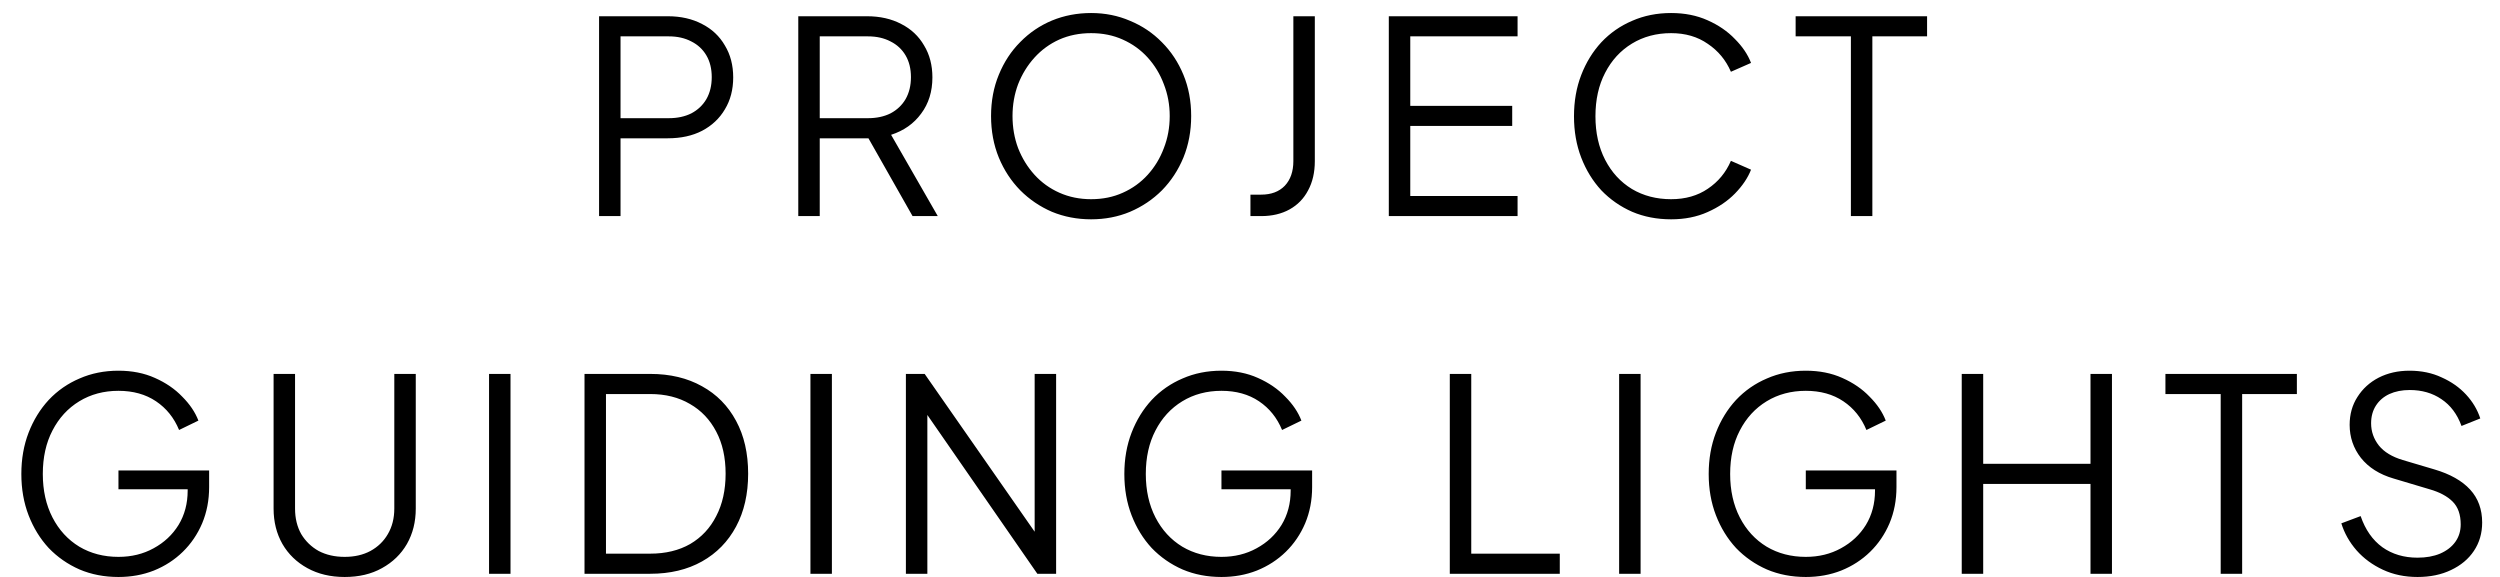
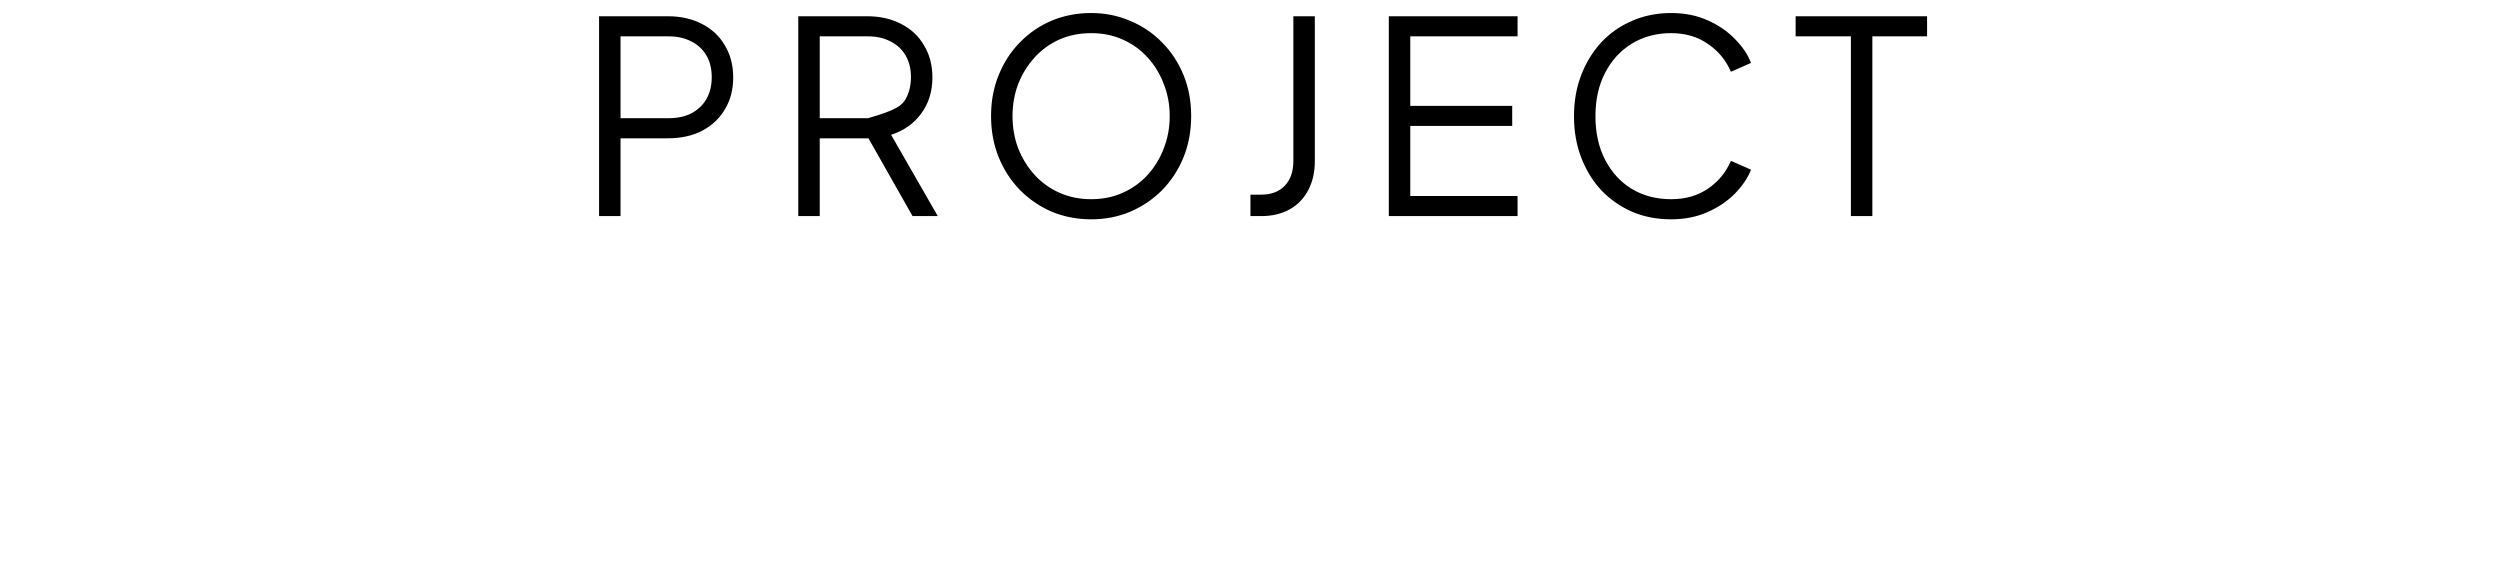
<svg xmlns="http://www.w3.org/2000/svg" width="671" height="155" viewBox="0 0 671 155" fill="none">
-   <path d="M160.792 58V4.36H179.224C182.728 4.36 185.8 5.056 188.44 6.448C191.08 7.792 193.12 9.712 194.56 12.208C196.048 14.656 196.792 17.512 196.792 20.776C196.792 24.04 196.048 26.896 194.56 29.344C193.12 31.792 191.08 33.712 188.44 35.104C185.848 36.448 182.776 37.12 179.224 37.12H166.552V58H160.792ZM166.552 31.72H179.512C181.816 31.72 183.832 31.288 185.56 30.424C187.288 29.512 188.632 28.24 189.592 26.608C190.552 24.928 191.032 22.96 191.032 20.704C191.032 18.448 190.552 16.504 189.592 14.872C188.632 13.24 187.288 11.992 185.56 11.128C183.832 10.216 181.816 9.76 179.512 9.76H166.552V31.72ZM214.258 58V4.36H232.69C236.194 4.36 239.266 5.056 241.906 6.448C244.546 7.792 246.586 9.712 248.026 12.208C249.514 14.656 250.258 17.512 250.258 20.776C250.258 24.568 249.25 27.808 247.234 30.496C245.266 33.184 242.578 35.08 239.17 36.184L251.698 58H244.93L231.826 34.888L235.714 37.12H220.018V58H214.258ZM220.018 31.72H232.978C235.282 31.72 237.298 31.288 239.026 30.424C240.754 29.512 242.098 28.24 243.058 26.608C244.018 24.928 244.498 22.96 244.498 20.704C244.498 18.448 244.018 16.504 243.058 14.872C242.098 13.24 240.754 11.992 239.026 11.128C237.298 10.216 235.282 9.76 232.978 9.76H220.018V31.72ZM292.855 58.864C289.111 58.864 285.607 58.192 282.343 56.848C279.127 55.456 276.295 53.536 273.847 51.088C271.399 48.592 269.479 45.664 268.087 42.304C266.695 38.896 265.999 35.176 265.999 31.144C265.999 27.112 266.695 23.416 268.087 20.056C269.479 16.648 271.399 13.72 273.847 11.272C276.295 8.776 279.127 6.856 282.343 5.512C285.607 4.168 289.111 3.496 292.855 3.496C296.599 3.496 300.079 4.192 303.295 5.584C306.559 6.928 309.415 8.848 311.863 11.344C314.311 13.792 316.231 16.696 317.623 20.056C319.015 23.416 319.711 27.112 319.711 31.144C319.711 35.176 319.015 38.896 317.623 42.304C316.231 45.664 314.311 48.592 311.863 51.088C309.415 53.536 306.559 55.456 303.295 56.848C300.079 58.192 296.599 58.864 292.855 58.864ZM292.855 53.464C295.975 53.464 298.807 52.888 301.351 51.736C303.943 50.584 306.175 48.976 308.047 46.912C309.919 44.848 311.359 42.472 312.367 39.784C313.423 37.096 313.951 34.216 313.951 31.144C313.951 28.12 313.423 25.264 312.367 22.576C311.359 19.888 309.919 17.512 308.047 15.448C306.175 13.384 303.943 11.776 301.351 10.624C298.807 9.472 295.975 8.896 292.855 8.896C289.735 8.896 286.879 9.472 284.287 10.624C281.743 11.776 279.535 13.384 277.663 15.448C275.791 17.512 274.327 19.888 273.271 22.576C272.263 25.264 271.759 28.12 271.759 31.144C271.759 34.216 272.263 37.096 273.271 39.784C274.327 42.472 275.791 44.848 277.663 46.912C279.535 48.976 281.767 50.584 284.359 51.736C286.951 52.888 289.783 53.464 292.855 53.464ZM335.618 58V52.24H338.498C341.186 52.24 343.298 51.448 344.834 49.864C346.37 48.232 347.138 46.024 347.138 43.24V4.36H352.898V43.24C352.898 46.264 352.298 48.88 351.098 51.088C349.946 53.296 348.29 55 346.13 56.2C343.97 57.4 341.426 58 338.498 58H335.618ZM372.756 58V4.36H407.316V9.76H378.516V28.408H405.876V33.808H378.516V52.6H407.316V58H372.756ZM448.522 58.864C444.73 58.864 441.25 58.192 438.082 56.848C434.914 55.456 432.154 53.536 429.802 51.088C427.498 48.592 425.698 45.664 424.402 42.304C423.106 38.944 422.458 35.248 422.458 31.216C422.458 27.184 423.106 23.488 424.402 20.128C425.698 16.768 427.498 13.84 429.802 11.344C432.154 8.848 434.914 6.928 438.082 5.584C441.25 4.192 444.73 3.496 448.522 3.496C452.17 3.496 455.434 4.144 458.314 5.44C461.242 6.736 463.69 8.416 465.658 10.48C467.674 12.496 469.114 14.632 469.978 16.888L464.578 19.264C463.234 16.144 461.17 13.648 458.386 11.776C455.65 9.856 452.362 8.896 448.522 8.896C444.586 8.896 441.082 9.832 438.01 11.704C434.938 13.576 432.538 16.192 430.81 19.552C429.082 22.864 428.218 26.752 428.218 31.216C428.218 35.632 429.082 39.52 430.81 42.88C432.538 46.24 434.938 48.856 438.01 50.728C441.082 52.552 444.586 53.464 448.522 53.464C452.362 53.464 455.65 52.528 458.386 50.656C461.17 48.784 463.234 46.288 464.578 43.168L469.978 45.544C469.114 47.752 467.674 49.888 465.658 51.952C463.69 53.968 461.242 55.624 458.314 56.92C455.434 58.216 452.17 58.864 448.522 58.864ZM496.78 58V9.76H481.948V4.36H517.228V9.76H502.54V58H496.78Z" fill="black" />
-   <path d="M31.794 154.864C28.002 154.864 24.522 154.192 21.354 152.848C18.186 151.456 15.426 149.536 13.074 147.088C10.77 144.592 8.97 141.664 7.674 138.304C6.378 134.944 5.73 131.248 5.73 127.216C5.73 123.184 6.378 119.488 7.674 116.128C8.97 112.768 10.77 109.84 13.074 107.344C15.426 104.848 18.186 102.928 21.354 101.584C24.522 100.192 28.002 99.496 31.794 99.496C35.442 99.496 38.706 100.144 41.586 101.44C44.514 102.736 46.962 104.416 48.93 106.48C50.946 108.496 52.386 110.632 53.25 112.888L48.066 115.408C46.722 112.144 44.658 109.576 41.874 107.704C39.09 105.832 35.73 104.896 31.794 104.896C27.858 104.896 24.354 105.832 21.282 107.704C18.21 109.576 15.81 112.192 14.082 115.552C12.354 118.864 11.49 122.752 11.49 127.216C11.49 131.632 12.354 135.52 14.082 138.88C15.81 142.24 18.21 144.856 21.282 146.728C24.354 148.552 27.858 149.464 31.794 149.464C35.298 149.464 38.442 148.696 41.226 147.16C44.058 145.624 46.29 143.536 47.922 140.896C49.554 138.208 50.37 135.136 50.37 131.68V128.728L52.962 131.32H31.794V126.28H56.13V130.744C56.13 134.248 55.506 137.488 54.258 140.464C53.01 143.392 51.282 145.936 49.074 148.096C46.866 150.256 44.274 151.936 41.298 153.136C38.37 154.288 35.202 154.864 31.794 154.864ZM92.511 154.864C88.719 154.864 85.383 154.072 82.503 152.488C79.623 150.904 77.391 148.744 75.807 146.008C74.223 143.224 73.431 140.056 73.431 136.504V100.36H79.191V136.504C79.191 139.096 79.743 141.376 80.847 143.344C81.999 145.264 83.559 146.776 85.527 147.88C87.543 148.936 89.871 149.464 92.511 149.464C95.151 149.464 97.455 148.936 99.423 147.88C101.439 146.776 102.999 145.264 104.103 143.344C105.255 141.376 105.831 139.096 105.831 136.504V100.36H111.591V136.504C111.591 140.056 110.799 143.224 109.215 146.008C107.631 148.744 105.399 150.904 102.519 152.488C99.687 154.072 96.351 154.864 92.511 154.864ZM131.261 154V100.36H137.021V154H131.261ZM156.883 154V100.36H174.523C179.851 100.36 184.483 101.464 188.419 103.672C192.355 105.832 195.403 108.928 197.563 112.96C199.723 116.944 200.803 121.672 200.803 127.144C200.803 132.568 199.723 137.296 197.563 141.328C195.403 145.36 192.355 148.48 188.419 150.688C184.483 152.896 179.851 154 174.523 154H156.883ZM162.643 148.6H174.523C178.651 148.6 182.227 147.736 185.251 146.008C188.275 144.232 190.603 141.736 192.235 138.52C193.915 135.304 194.755 131.512 194.755 127.144C194.755 122.776 193.915 119.008 192.235 115.84C190.555 112.624 188.203 110.152 185.179 108.424C182.155 106.648 178.603 105.76 174.523 105.76H162.643V148.6ZM217.52 154V100.36H223.28V154H217.52ZM243.142 154V100.36H248.182L279.646 145.504H277.702V100.36H283.462V154H278.422L246.958 108.568H248.902V154H243.142ZM327.838 154.864C324.046 154.864 320.566 154.192 317.398 152.848C314.23 151.456 311.47 149.536 309.118 147.088C306.814 144.592 305.014 141.664 303.718 138.304C302.422 134.944 301.774 131.248 301.774 127.216C301.774 123.184 302.422 119.488 303.718 116.128C305.014 112.768 306.814 109.84 309.118 107.344C311.47 104.848 314.23 102.928 317.398 101.584C320.566 100.192 324.046 99.496 327.838 99.496C331.486 99.496 334.75 100.144 337.63 101.44C340.558 102.736 343.006 104.416 344.974 106.48C346.99 108.496 348.43 110.632 349.294 112.888L344.11 115.408C342.766 112.144 340.702 109.576 337.918 107.704C335.134 105.832 331.774 104.896 327.838 104.896C323.902 104.896 320.398 105.832 317.326 107.704C314.254 109.576 311.854 112.192 310.126 115.552C308.398 118.864 307.534 122.752 307.534 127.216C307.534 131.632 308.398 135.52 310.126 138.88C311.854 142.24 314.254 144.856 317.326 146.728C320.398 148.552 323.902 149.464 327.838 149.464C331.342 149.464 334.486 148.696 337.27 147.16C340.102 145.624 342.334 143.536 343.966 140.896C345.598 138.208 346.414 135.136 346.414 131.68V128.728L349.006 131.32H327.838V126.28H352.174V130.744C352.174 134.248 351.55 137.488 350.302 140.464C349.054 143.392 347.326 145.936 345.118 148.096C342.91 150.256 340.318 151.936 337.342 153.136C334.414 154.288 331.246 154.864 327.838 154.864ZM389.125 154V100.36H394.885V148.6H418.645V154H389.125ZM434.575 154V100.36H440.335V154H434.575ZM484.677 154.864C480.885 154.864 477.405 154.192 474.237 152.848C471.069 151.456 468.309 149.536 465.957 147.088C463.653 144.592 461.853 141.664 460.557 138.304C459.261 134.944 458.613 131.248 458.613 127.216C458.613 123.184 459.261 119.488 460.557 116.128C461.853 112.768 463.653 109.84 465.957 107.344C468.309 104.848 471.069 102.928 474.237 101.584C477.405 100.192 480.885 99.496 484.677 99.496C488.325 99.496 491.589 100.144 494.469 101.44C497.397 102.736 499.845 104.416 501.813 106.48C503.829 108.496 505.269 110.632 506.133 112.888L500.949 115.408C499.605 112.144 497.541 109.576 494.757 107.704C491.973 105.832 488.613 104.896 484.677 104.896C480.741 104.896 477.237 105.832 474.165 107.704C471.093 109.576 468.693 112.192 466.965 115.552C465.237 118.864 464.373 122.752 464.373 127.216C464.373 131.632 465.237 135.52 466.965 138.88C468.693 142.24 471.093 144.856 474.165 146.728C477.237 148.552 480.741 149.464 484.677 149.464C488.181 149.464 491.325 148.696 494.109 147.16C496.941 145.624 499.173 143.536 500.805 140.896C502.437 138.208 503.253 135.136 503.253 131.68V128.728L505.845 131.32H484.677V126.28H509.013V130.744C509.013 134.248 508.389 137.488 507.141 140.464C505.893 143.392 504.165 145.936 501.957 148.096C499.749 150.256 497.157 151.936 494.181 153.136C491.253 154.288 488.085 154.864 484.677 154.864ZM526.53 154V100.36H532.29V124.48H561.09V100.36H566.85V154H561.09V129.88H532.29V154H526.53ZM596.033 154V105.76H581.201V100.36H616.481V105.76H601.793V154H596.033ZM648.861 154.864C645.453 154.864 642.357 154.216 639.573 152.92C636.789 151.624 634.437 149.896 632.517 147.736C630.597 145.528 629.229 143.104 628.413 140.464L633.597 138.52C634.845 142.168 636.789 144.952 639.429 146.872C642.069 148.744 645.213 149.68 648.861 149.68C651.165 149.68 653.181 149.32 654.909 148.6C656.685 147.832 658.053 146.776 659.013 145.432C659.973 144.088 660.453 142.528 660.453 140.752C660.453 138.112 659.733 136.072 658.293 134.632C656.853 133.192 654.789 132.088 652.101 131.32L642.453 128.44C638.661 127.336 635.733 125.488 633.669 122.896C631.653 120.304 630.645 117.352 630.645 114.04C630.645 111.208 631.341 108.712 632.733 106.552C634.125 104.344 636.021 102.616 638.421 101.368C640.869 100.12 643.629 99.496 646.701 99.496C649.917 99.496 652.797 100.096 655.341 101.296C657.933 102.448 660.117 103.984 661.893 105.904C663.669 107.824 664.941 109.96 665.709 112.312L660.669 114.328C659.517 111.16 657.717 108.76 655.269 107.128C652.869 105.496 650.037 104.68 646.773 104.68C644.709 104.68 642.885 105.04 641.301 105.76C639.765 106.48 638.565 107.512 637.701 108.856C636.837 110.2 636.405 111.784 636.405 113.608C636.405 115.816 637.101 117.808 638.493 119.584C639.885 121.312 642.021 122.608 644.901 123.472L653.397 125.992C657.621 127.24 660.813 129.04 662.973 131.392C665.133 133.744 666.213 136.696 666.213 140.248C666.213 143.128 665.469 145.672 663.981 147.88C662.541 150.04 660.501 151.744 657.861 152.992C655.269 154.24 652.269 154.864 648.861 154.864Z" fill="black" />
+   <path d="M160.792 58V4.36H179.224C182.728 4.36 185.8 5.056 188.44 6.448C191.08 7.792 193.12 9.712 194.56 12.208C196.048 14.656 196.792 17.512 196.792 20.776C196.792 24.04 196.048 26.896 194.56 29.344C193.12 31.792 191.08 33.712 188.44 35.104C185.848 36.448 182.776 37.12 179.224 37.12H166.552V58H160.792ZM166.552 31.72H179.512C181.816 31.72 183.832 31.288 185.56 30.424C187.288 29.512 188.632 28.24 189.592 26.608C190.552 24.928 191.032 22.96 191.032 20.704C191.032 18.448 190.552 16.504 189.592 14.872C188.632 13.24 187.288 11.992 185.56 11.128C183.832 10.216 181.816 9.76 179.512 9.76H166.552V31.72ZM214.258 58V4.36H232.69C236.194 4.36 239.266 5.056 241.906 6.448C244.546 7.792 246.586 9.712 248.026 12.208C249.514 14.656 250.258 17.512 250.258 20.776C250.258 24.568 249.25 27.808 247.234 30.496C245.266 33.184 242.578 35.08 239.17 36.184L251.698 58H244.93L231.826 34.888L235.714 37.12H220.018V58H214.258ZM220.018 31.72H232.978C240.754 29.512 242.098 28.24 243.058 26.608C244.018 24.928 244.498 22.96 244.498 20.704C244.498 18.448 244.018 16.504 243.058 14.872C242.098 13.24 240.754 11.992 239.026 11.128C237.298 10.216 235.282 9.76 232.978 9.76H220.018V31.72ZM292.855 58.864C289.111 58.864 285.607 58.192 282.343 56.848C279.127 55.456 276.295 53.536 273.847 51.088C271.399 48.592 269.479 45.664 268.087 42.304C266.695 38.896 265.999 35.176 265.999 31.144C265.999 27.112 266.695 23.416 268.087 20.056C269.479 16.648 271.399 13.72 273.847 11.272C276.295 8.776 279.127 6.856 282.343 5.512C285.607 4.168 289.111 3.496 292.855 3.496C296.599 3.496 300.079 4.192 303.295 5.584C306.559 6.928 309.415 8.848 311.863 11.344C314.311 13.792 316.231 16.696 317.623 20.056C319.015 23.416 319.711 27.112 319.711 31.144C319.711 35.176 319.015 38.896 317.623 42.304C316.231 45.664 314.311 48.592 311.863 51.088C309.415 53.536 306.559 55.456 303.295 56.848C300.079 58.192 296.599 58.864 292.855 58.864ZM292.855 53.464C295.975 53.464 298.807 52.888 301.351 51.736C303.943 50.584 306.175 48.976 308.047 46.912C309.919 44.848 311.359 42.472 312.367 39.784C313.423 37.096 313.951 34.216 313.951 31.144C313.951 28.12 313.423 25.264 312.367 22.576C311.359 19.888 309.919 17.512 308.047 15.448C306.175 13.384 303.943 11.776 301.351 10.624C298.807 9.472 295.975 8.896 292.855 8.896C289.735 8.896 286.879 9.472 284.287 10.624C281.743 11.776 279.535 13.384 277.663 15.448C275.791 17.512 274.327 19.888 273.271 22.576C272.263 25.264 271.759 28.12 271.759 31.144C271.759 34.216 272.263 37.096 273.271 39.784C274.327 42.472 275.791 44.848 277.663 46.912C279.535 48.976 281.767 50.584 284.359 51.736C286.951 52.888 289.783 53.464 292.855 53.464ZM335.618 58V52.24H338.498C341.186 52.24 343.298 51.448 344.834 49.864C346.37 48.232 347.138 46.024 347.138 43.24V4.36H352.898V43.24C352.898 46.264 352.298 48.88 351.098 51.088C349.946 53.296 348.29 55 346.13 56.2C343.97 57.4 341.426 58 338.498 58H335.618ZM372.756 58V4.36H407.316V9.76H378.516V28.408H405.876V33.808H378.516V52.6H407.316V58H372.756ZM448.522 58.864C444.73 58.864 441.25 58.192 438.082 56.848C434.914 55.456 432.154 53.536 429.802 51.088C427.498 48.592 425.698 45.664 424.402 42.304C423.106 38.944 422.458 35.248 422.458 31.216C422.458 27.184 423.106 23.488 424.402 20.128C425.698 16.768 427.498 13.84 429.802 11.344C432.154 8.848 434.914 6.928 438.082 5.584C441.25 4.192 444.73 3.496 448.522 3.496C452.17 3.496 455.434 4.144 458.314 5.44C461.242 6.736 463.69 8.416 465.658 10.48C467.674 12.496 469.114 14.632 469.978 16.888L464.578 19.264C463.234 16.144 461.17 13.648 458.386 11.776C455.65 9.856 452.362 8.896 448.522 8.896C444.586 8.896 441.082 9.832 438.01 11.704C434.938 13.576 432.538 16.192 430.81 19.552C429.082 22.864 428.218 26.752 428.218 31.216C428.218 35.632 429.082 39.52 430.81 42.88C432.538 46.24 434.938 48.856 438.01 50.728C441.082 52.552 444.586 53.464 448.522 53.464C452.362 53.464 455.65 52.528 458.386 50.656C461.17 48.784 463.234 46.288 464.578 43.168L469.978 45.544C469.114 47.752 467.674 49.888 465.658 51.952C463.69 53.968 461.242 55.624 458.314 56.92C455.434 58.216 452.17 58.864 448.522 58.864ZM496.78 58V9.76H481.948V4.36H517.228V9.76H502.54V58H496.78Z" fill="black" />
</svg>